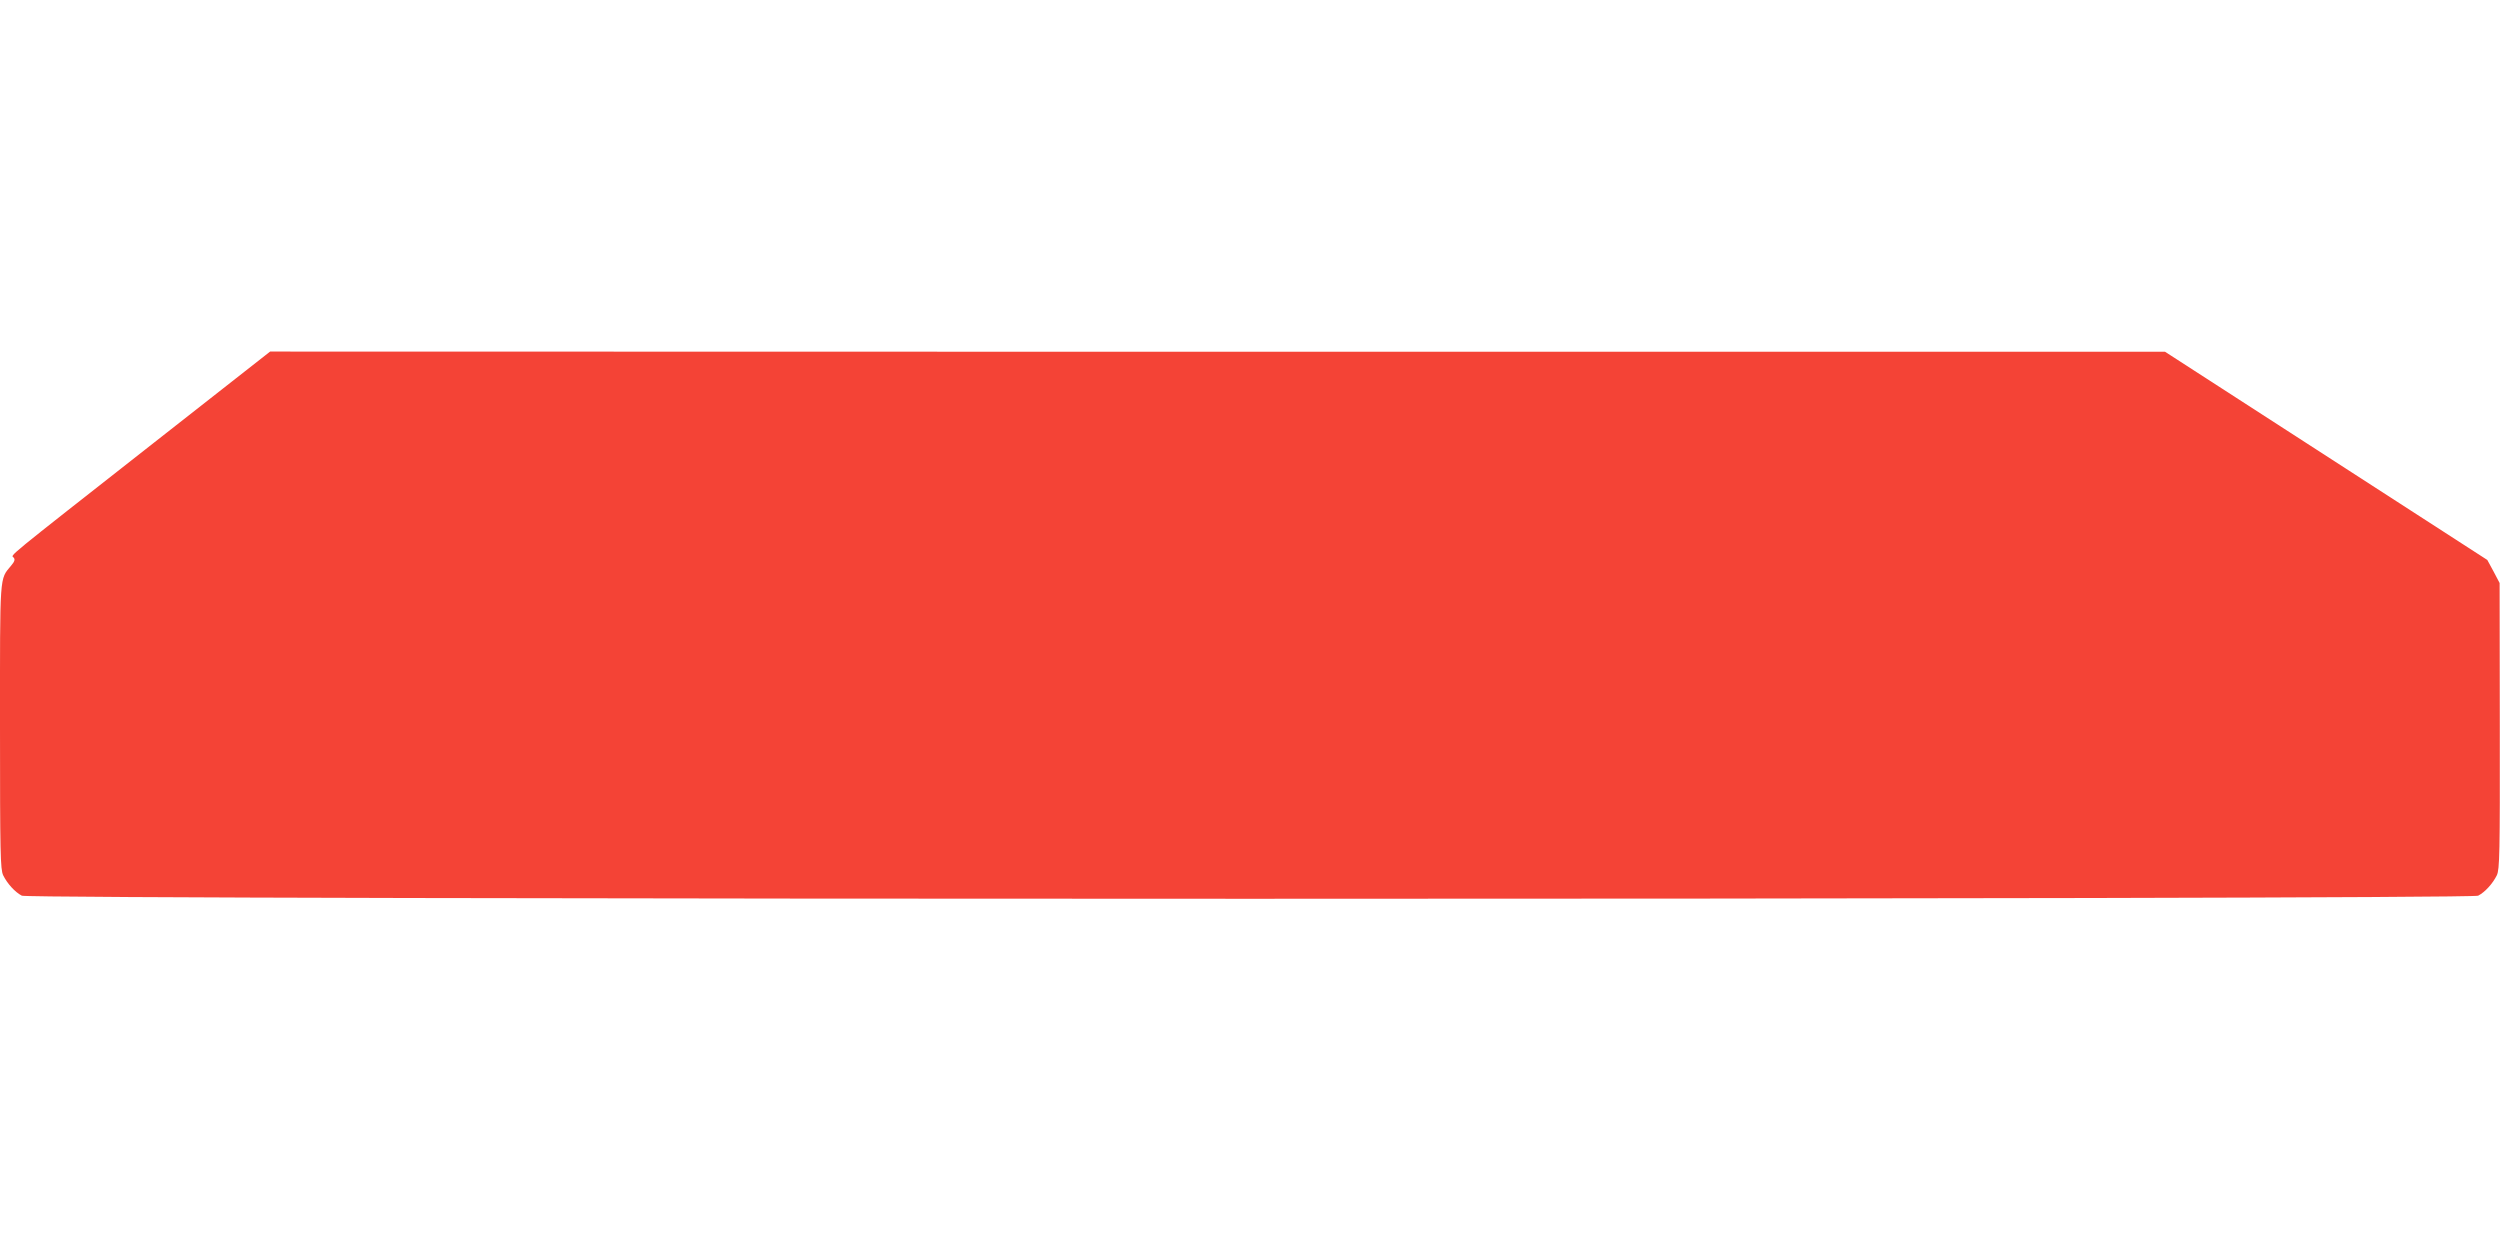
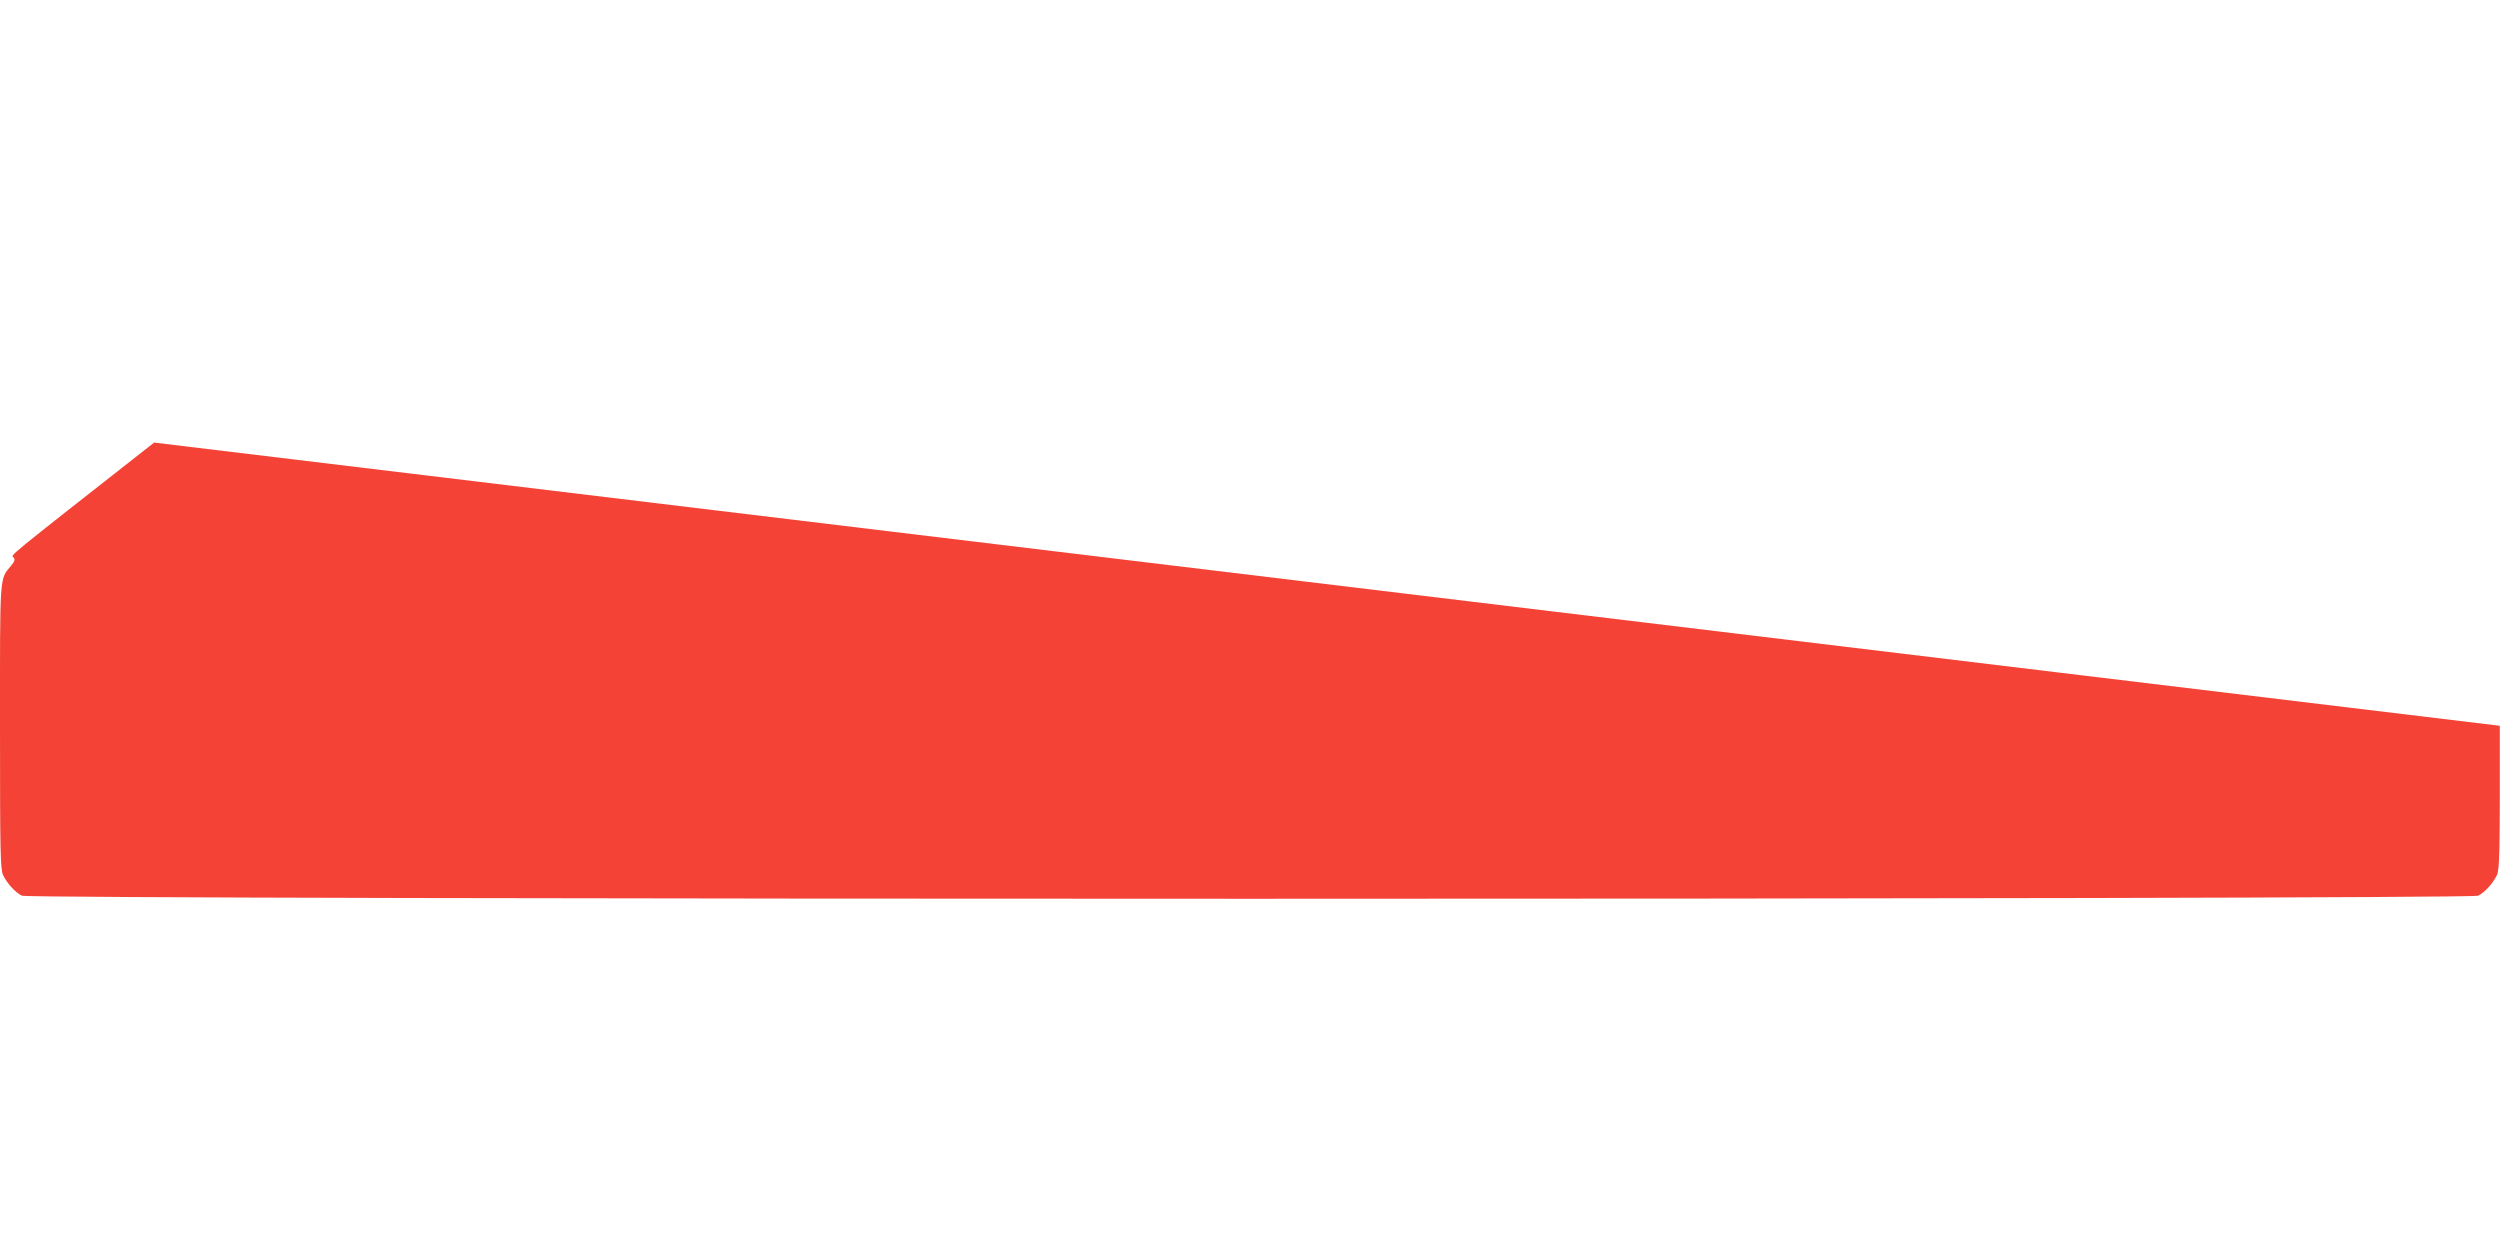
<svg xmlns="http://www.w3.org/2000/svg" version="1.0" width="1280pt" height="640pt" viewBox="0 0 1280 640" preserveAspectRatio="xMidYMid meet">
  <g transform="translate(0,640) scale(0.1,-0.1)" fill="#f44336" stroke="none">
-     <path d="M789 4134 c-786 -617 -732 -573 -719 -589 8 -9 5 -20 -13 -41 -60 -73 -57 -30 -57 -824 0 -653 2 -730 16 -761 21 -43 61 -87 96 -105 41 -21 12535 -21 12576 0 35 18 75 62 96 105 14 31 16 107 15 765 l-1 731 -31 59 -32 59 -825 533 -825 533 -4851 0 -4851 1 -594 -466z" />
+     <path d="M789 4134 c-786 -617 -732 -573 -719 -589 8 -9 5 -20 -13 -41 -60 -73 -57 -30 -57 -824 0 -653 2 -730 16 -761 21 -43 61 -87 96 -105 41 -21 12535 -21 12576 0 35 18 75 62 96 105 14 31 16 107 15 765 z" />
  </g>
</svg>